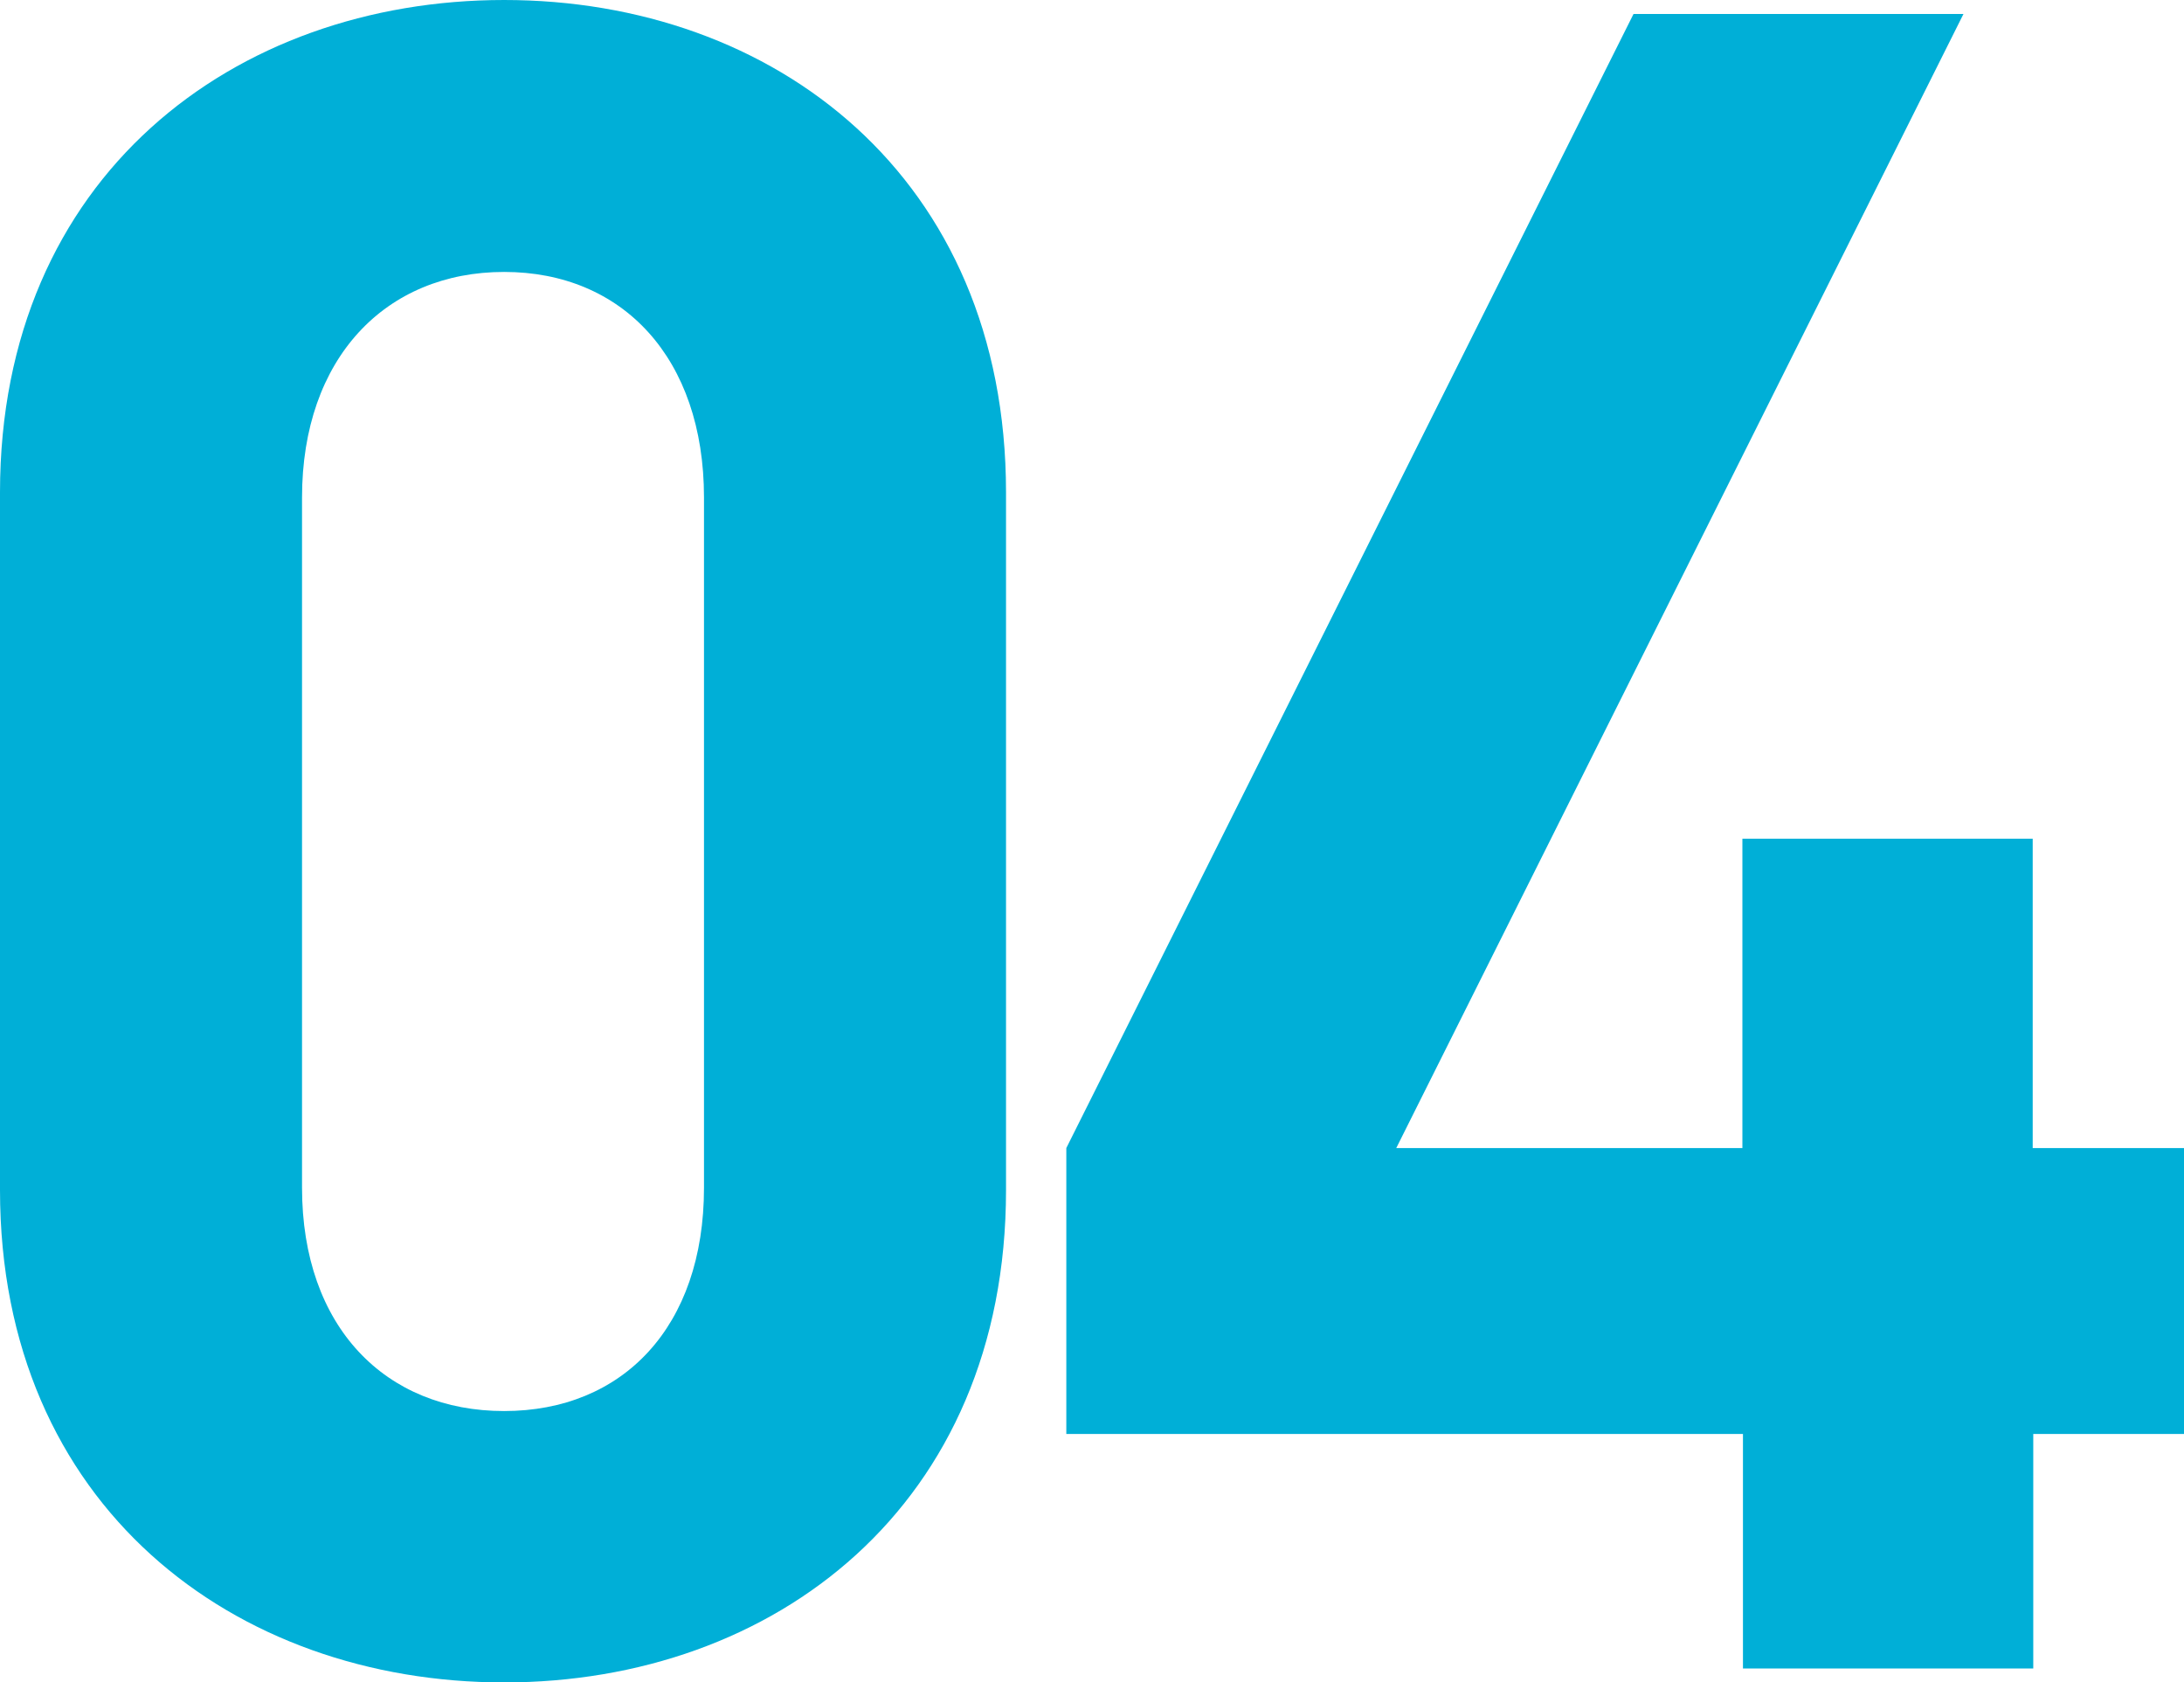
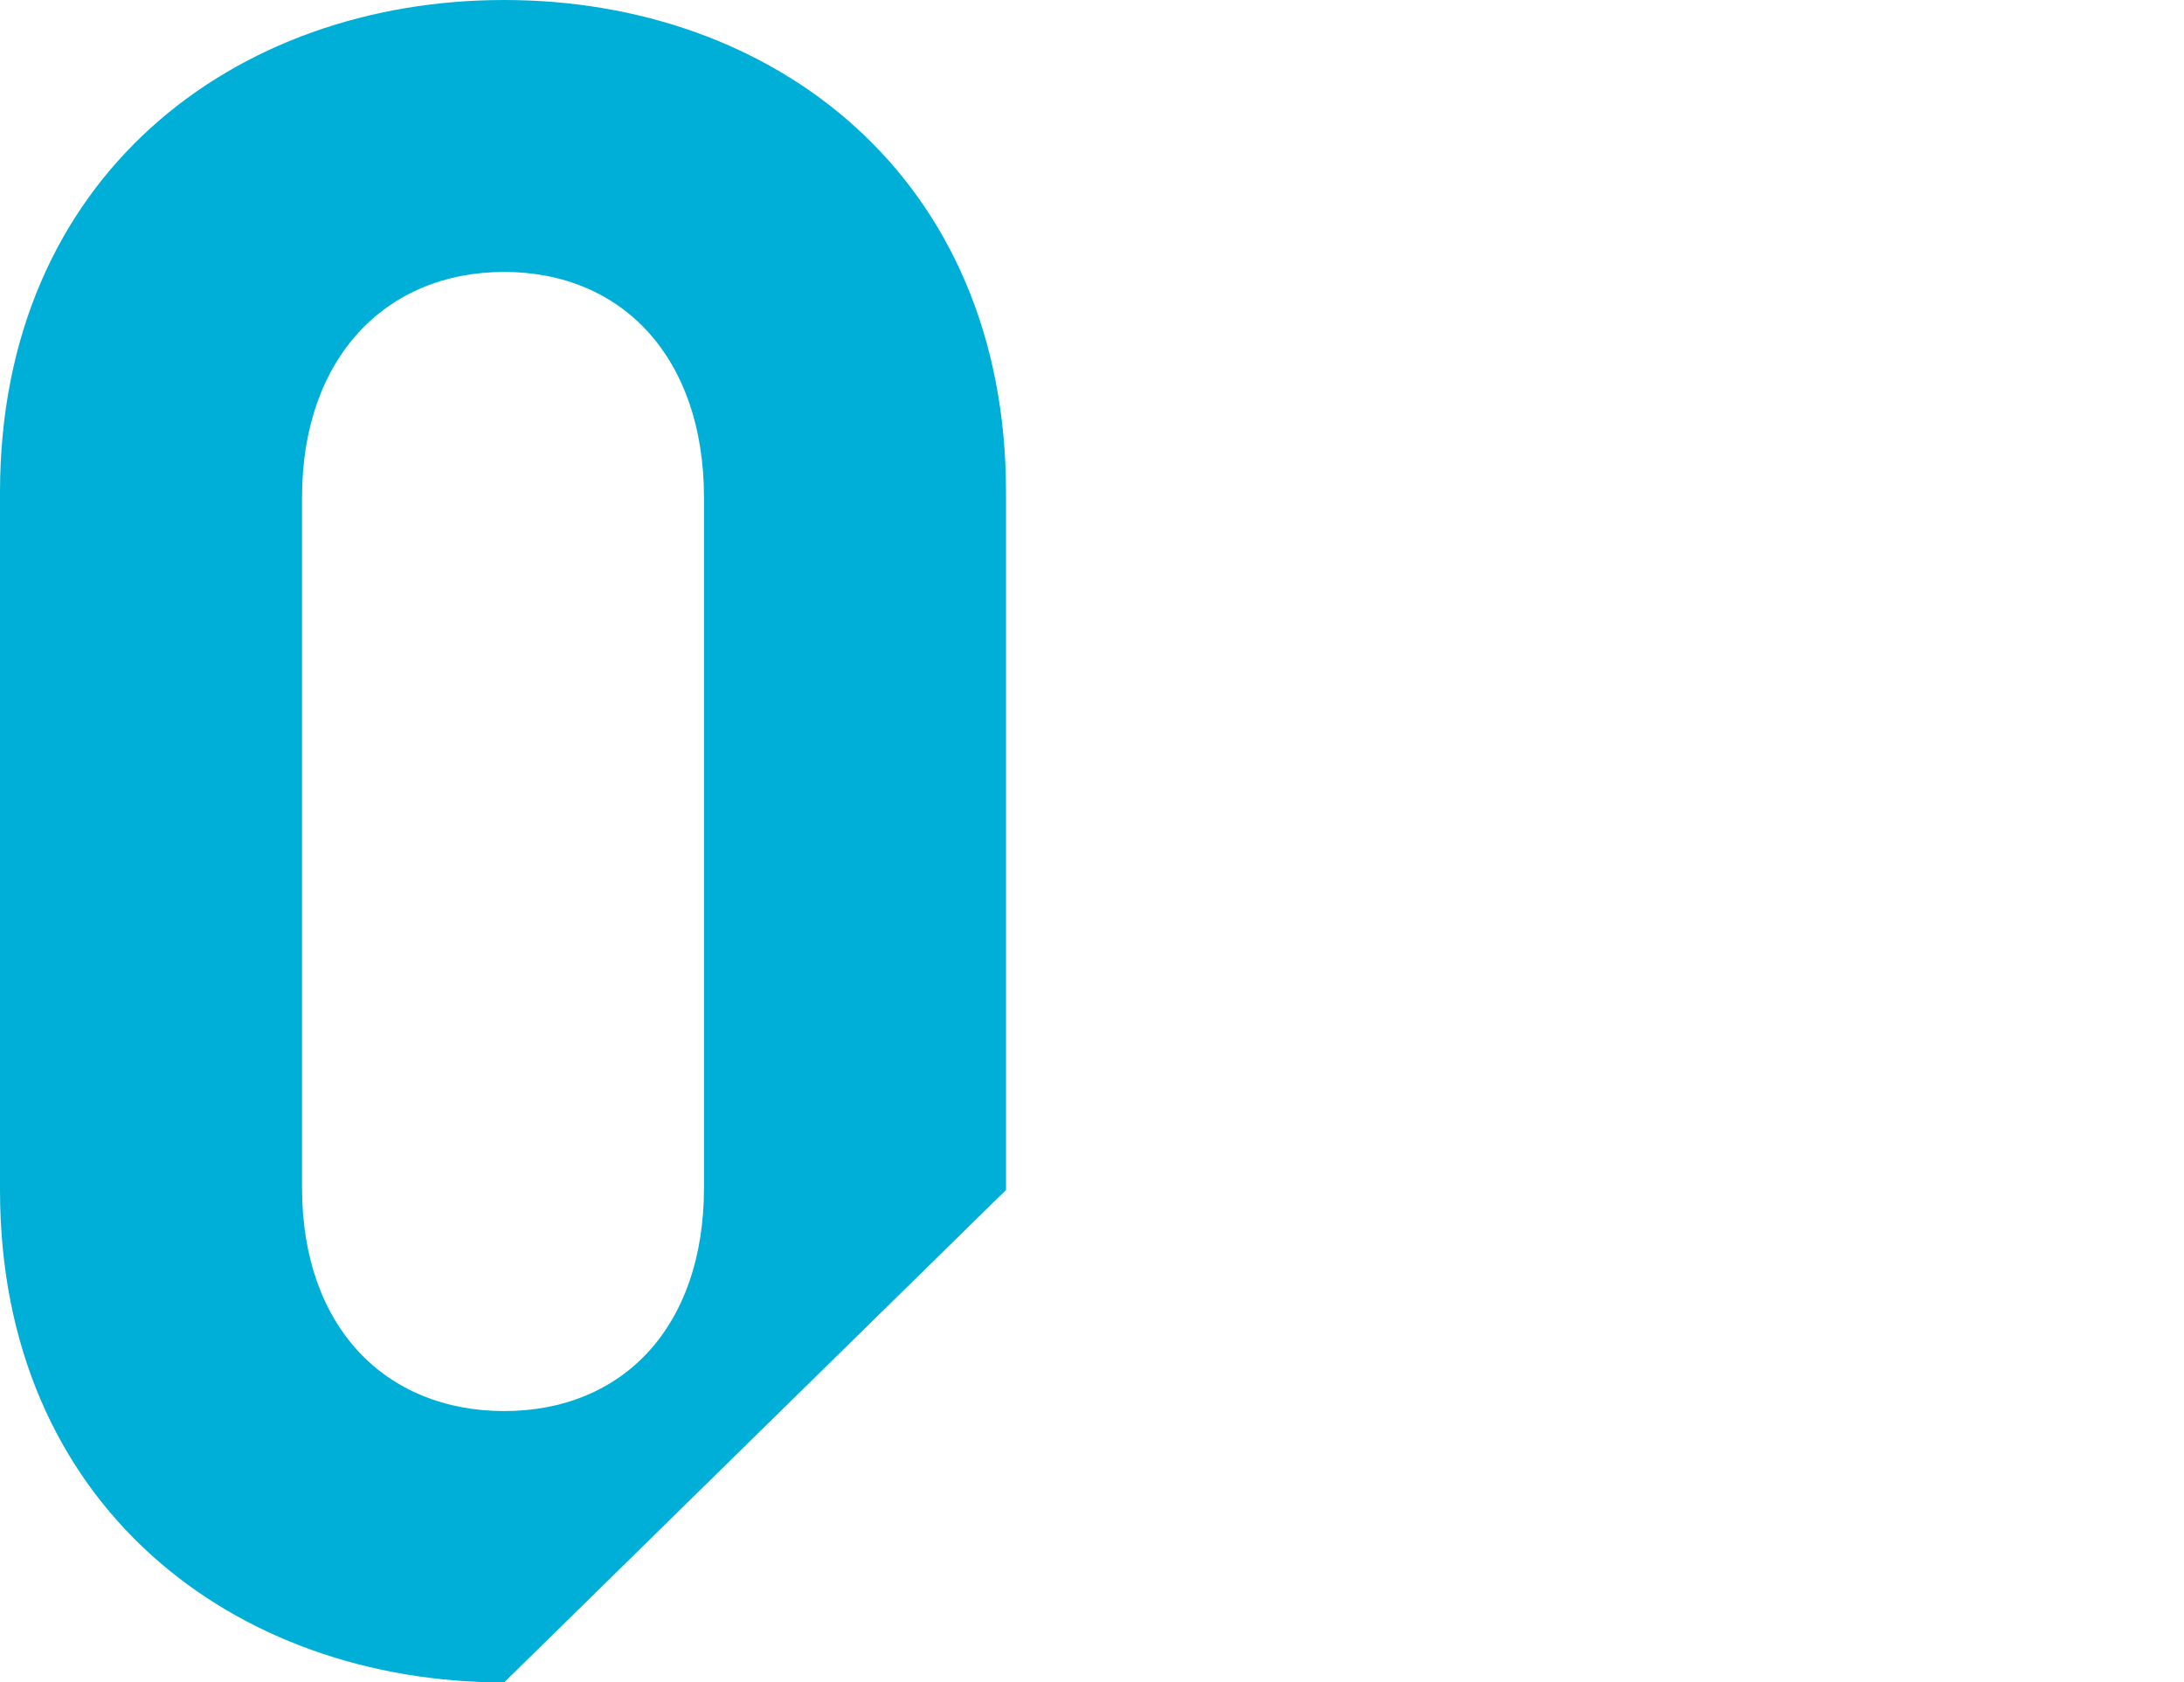
<svg xmlns="http://www.w3.org/2000/svg" version="1.1" id="Слой_1" x="0px" y="0px" viewBox="0 0 391.2 301.3" style="enable-background:new 0 0 391.2 301.3;" xml:space="preserve">
  <style type="text/css">
	.st0{fill:#00AFD7;}
</style>
  <g>
    <g>
-       <path class="st0" d="M90.3,301.3C42,301.3,0,269.7,0,213.1V88.2C0,31.6,42,0,90.3,0s89.9,31.6,89.9,88.2v124.9    C180.2,269.7,138.6,301.3,90.3,301.3z M126.1,89.1c0-25-14.6-40.4-35.8-40.4S54.1,64.1,54.1,89.1v123.6c0,25,15,40,36.2,40    s35.8-15,35.8-40V89.1z" />
-       <path class="st0" d="M364.2,256.8v42h-52v-42H191v-51.2L292.6,2.5h59.1L250.1,205.6h62v-55.4h52v55.4h27.1v51.2H364.2z" />
+       <path class="st0" d="M90.3,301.3C42,301.3,0,269.7,0,213.1V88.2C0,31.6,42,0,90.3,0s89.9,31.6,89.9,88.2v124.9    z M126.1,89.1c0-25-14.6-40.4-35.8-40.4S54.1,64.1,54.1,89.1v123.6c0,25,15,40,36.2,40    s35.8-15,35.8-40V89.1z" />
    </g>
  </g>
</svg>